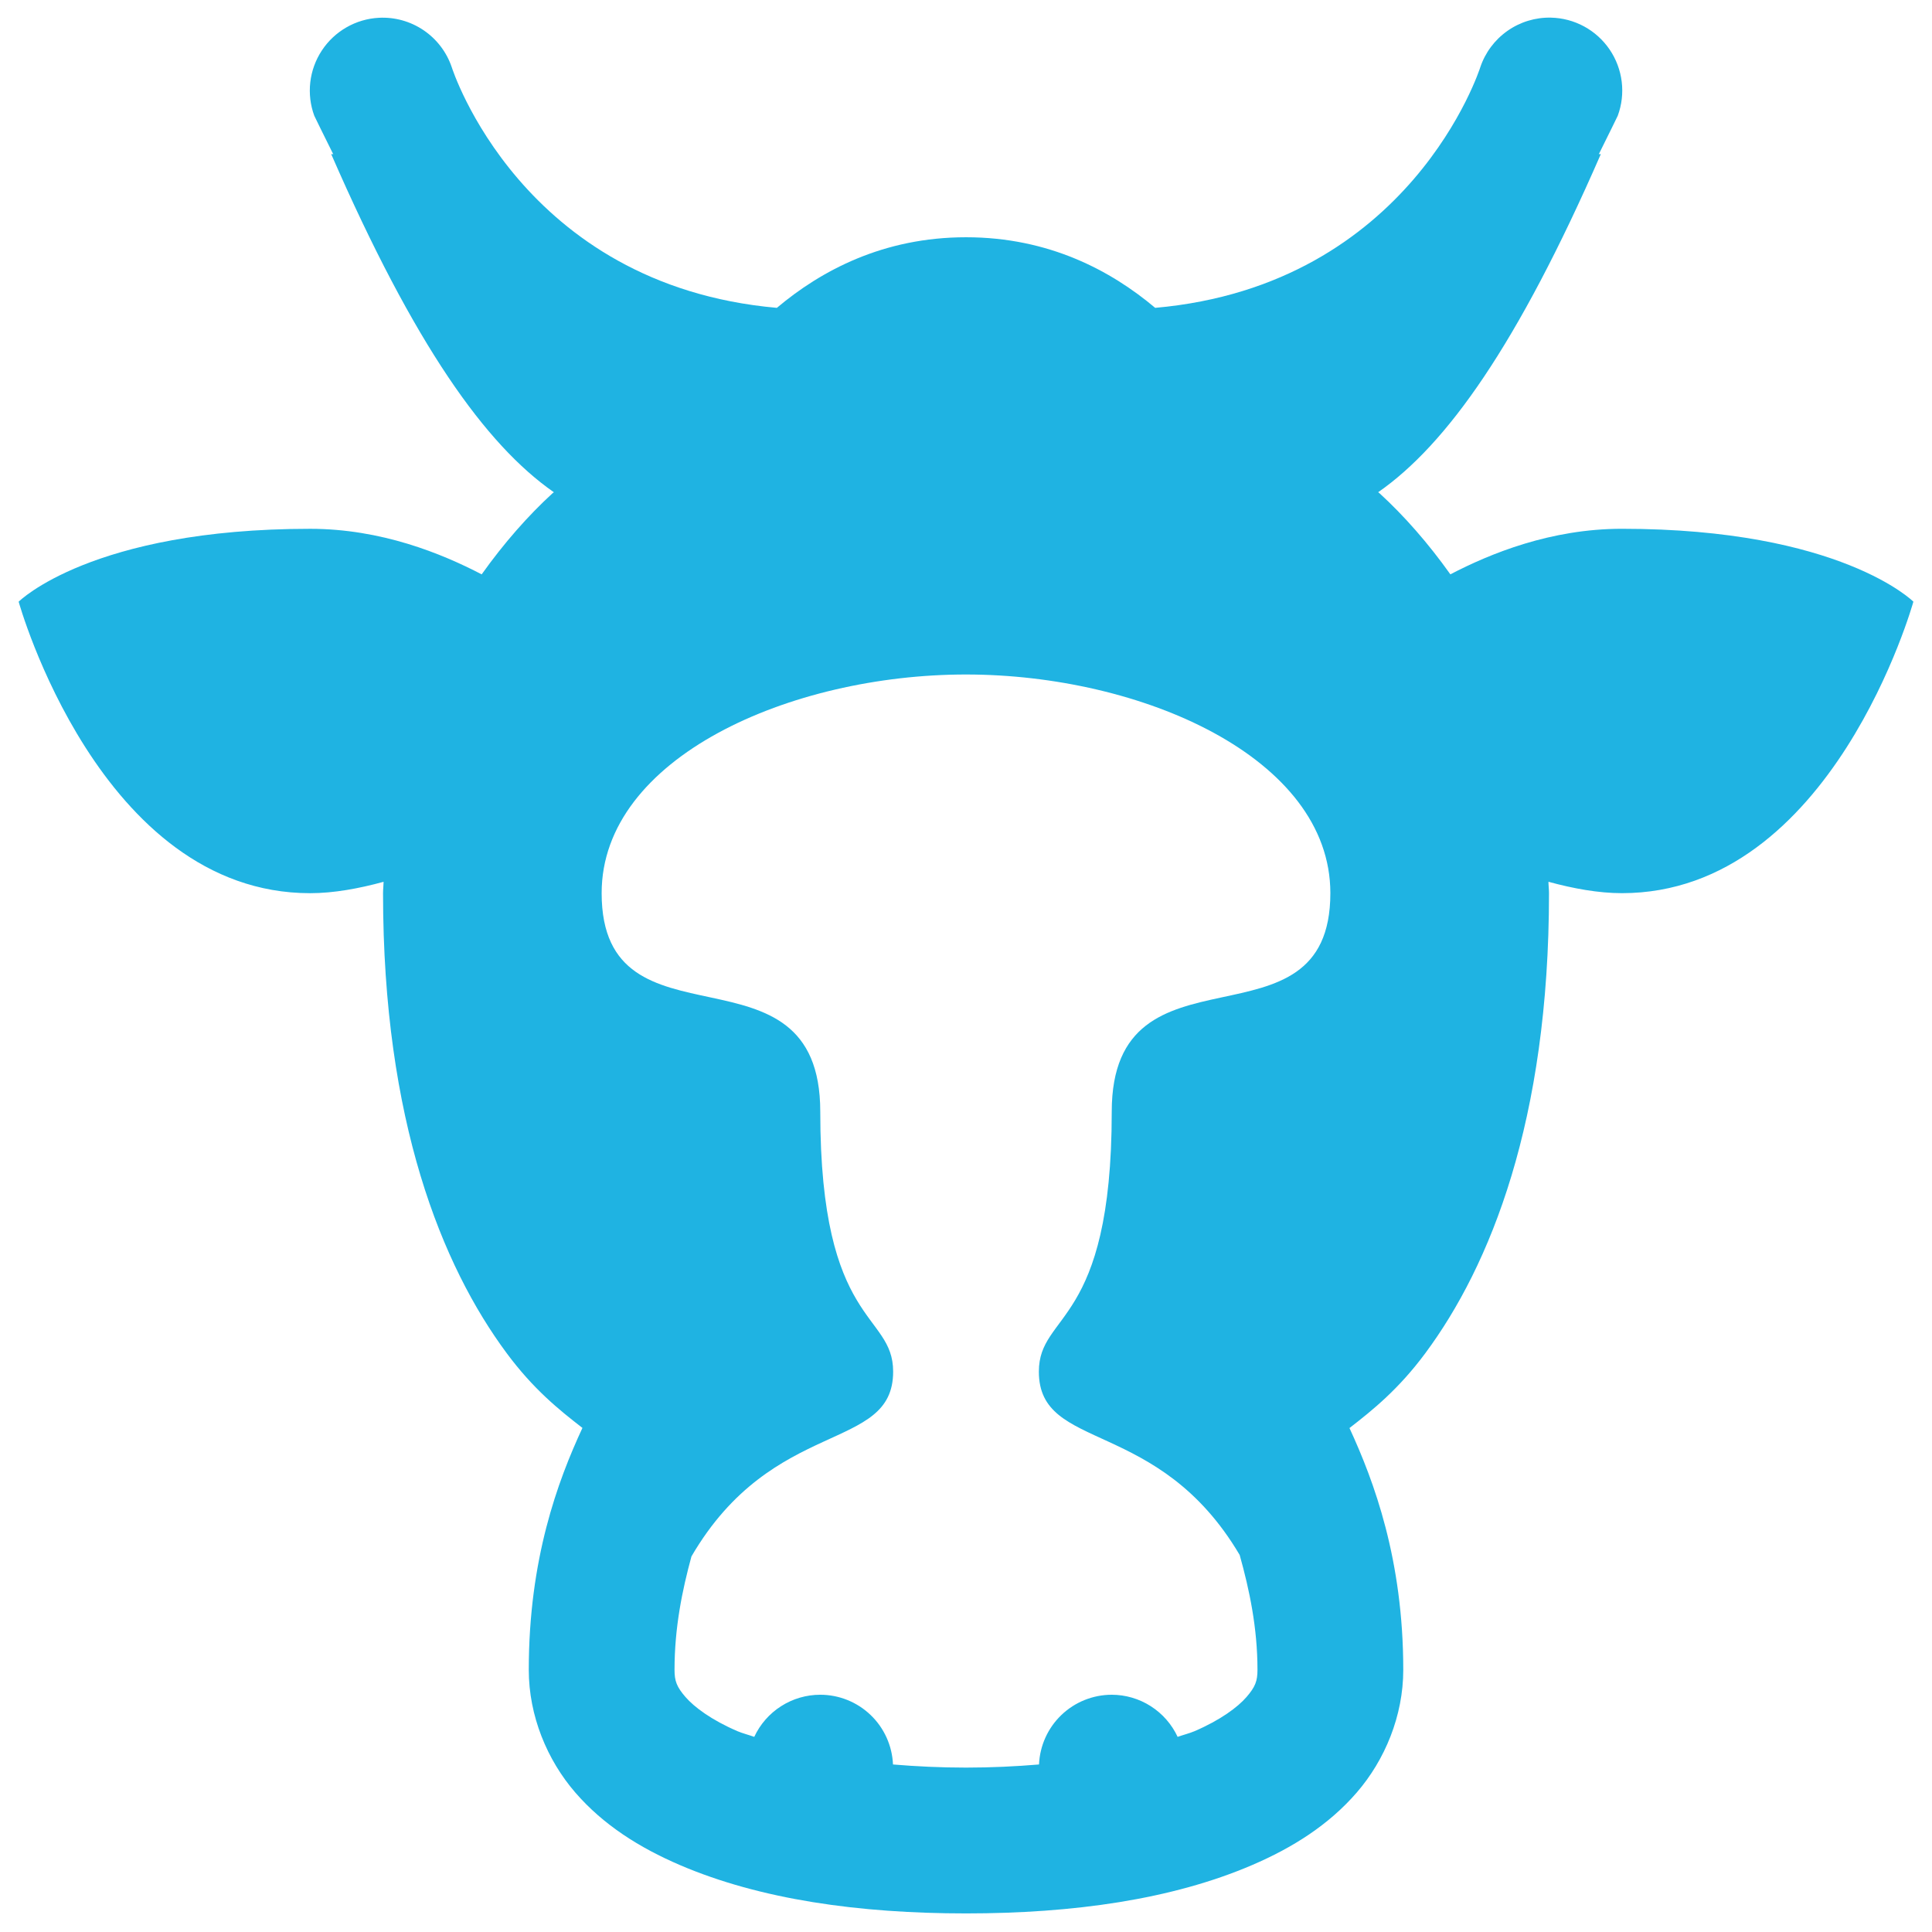
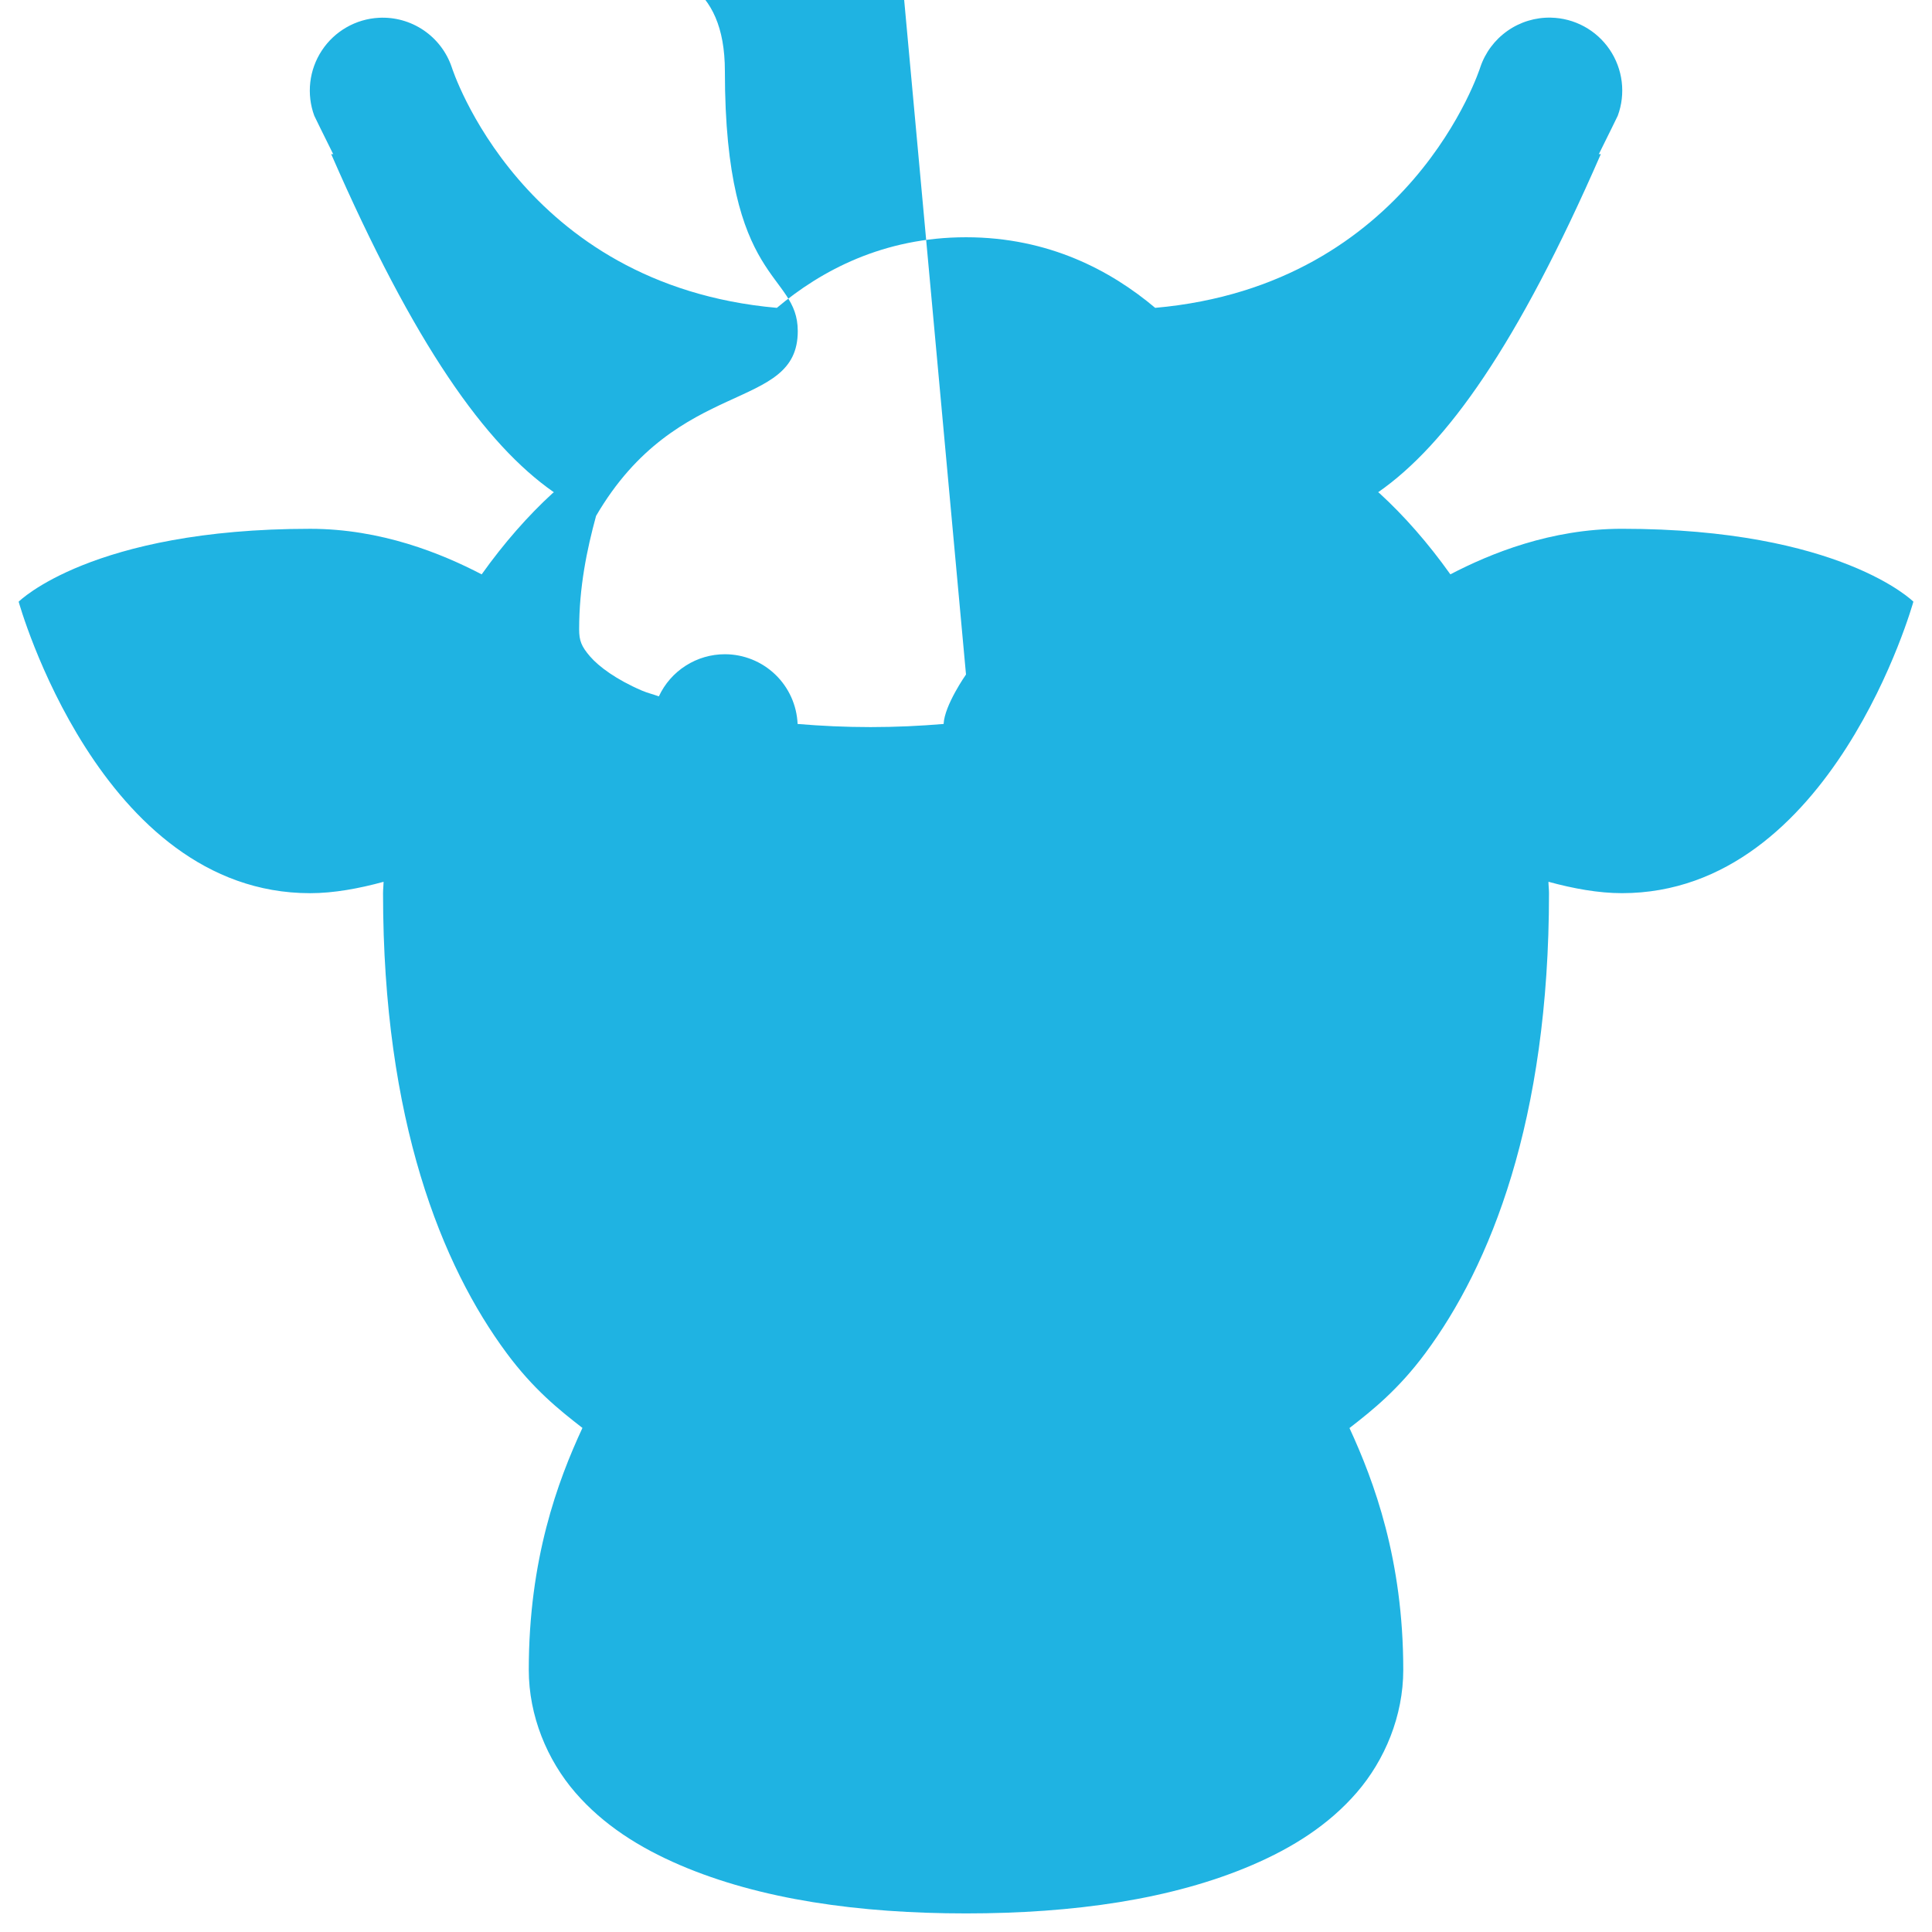
<svg xmlns="http://www.w3.org/2000/svg" fill="none" height="76" viewBox="0 0 76 76" width="76">
-   <path d="m61.012.694c-.612-.014-1.212.168-1.712.52-.501.352-.876.854-1.07 1.434 0 0-2.712 8.57-12.788 9.462-1.737-1.463-4.184-2.777-7.441-2.777s-5.704 1.314-7.441 2.777c-10.076-.892-12.788-9.462-12.788-9.462-.2-.594-.589-1.106-1.108-1.458-.519-.352-1.139-.524-1.764-.49-.448.024-.884.153-1.273.377-.389.223-.72.535-.967.91-.247.375-.402.802-.454 1.248-.051.446.002.897.157 1.318 0 0 .384.793.745 1.512-.02.006-.063-.01-.078 0 3.271 7.498 6.066 11.425 8.757 13.298-.02.018-.036.026-.056.045-.954.875-1.903 1.95-2.783 3.186-1.573-.819-3.95-1.792-6.747-1.792-8.6 0-11.467 2.867-11.467 2.867s3.185 11.467 11.467 11.467c.919 0 1.913-.181 2.889-.448-.003.153-.022.293-.022.448 0 8.96 2.317 14.661 4.865 18.096 1.046 1.411 2.052 2.222 2.979 2.939-.973 2.096-2.111 5.161-2.111 9.518 0 1.809.723 3.546 1.831 4.826 1.108 1.28 2.53 2.171 4.11 2.85 3.16 1.357 7.045 1.904 11.259 1.904 4.214 0 8.1-.546 11.259-1.904 1.58-.679 3.002-1.57 4.11-2.85 1.108-1.28 1.831-3.018 1.831-4.826 0-4.332-1.147-7.413-2.116-9.513.927-.718 1.936-1.532 2.984-2.945 2.548-3.435 4.865-9.136 4.865-18.096 0-.155-.02-.294-.022-.448.976.267 1.97.448 2.889.448 8.282 0 11.467-11.467 11.467-11.467s-2.867-2.867-11.467-2.867c-2.797 0-5.174.973-6.747 1.792-.879-1.236-1.828-2.311-2.783-3.186-.02-.018-.036-.027-.056-.045 2.691-1.872 5.486-5.8 8.757-13.298-.015-.01-.059.006-.078 0 .361-.719.745-1.512.745-1.512.158-.428.211-.888.155-1.341-.056-.453-.219-.886-.476-1.264-.257-.377-.6-.688-1.001-.906-.401-.218-.848-.337-1.305-.347zm-23.012 25.839c6.9 0 14.333 3.265 14.333 8.6 0 6.496-8.6 1.588-8.6 8.6 0 8.462-2.867 7.873-2.867 10.224 0 3.182 4.686 1.77 7.9 7.212.382 1.365.7 2.863.7 4.518 0 .44-.085.669-.431 1.069-.346.4-1.027.907-2.044 1.344-.194.083-.451.147-.666.224-.23-.494-.596-.912-1.055-1.206-.459-.294-.992-.45-1.537-.451-.738.001-1.448.286-1.981.797s-.848 1.208-.88 1.946c-.92.077-1.877.123-2.872.123-.995 0-1.952-.046-2.872-.123-.032-.738-.347-1.435-.88-1.946s-1.243-.797-1.981-.797c-.546 0-1.08.156-1.54.45-.46.293-.827.712-1.057 1.207-.214-.077-.468-.141-.661-.224-1.017-.437-1.697-.944-2.044-1.344-.346-.4-.431-.629-.431-1.069 0-1.659.302-3.127.666-4.462 3.215-5.511 7.934-4.074 7.934-7.268 0-2.351-2.867-1.761-2.867-10.224 0-7.012-8.6-2.104-8.6-8.6 0-5.335 7.433-8.6 14.333-8.6z" fill="#1fb3e2" />
+   <path d="m61.012.694c-.612-.014-1.212.168-1.712.52-.501.352-.876.854-1.07 1.434 0 0-2.712 8.57-12.788 9.462-1.737-1.463-4.184-2.777-7.441-2.777s-5.704 1.314-7.441 2.777c-10.076-.892-12.788-9.462-12.788-9.462-.2-.594-.589-1.106-1.108-1.458-.519-.352-1.139-.524-1.764-.49-.448.024-.884.153-1.273.377-.389.223-.72.535-.967.91-.247.375-.402.802-.454 1.248-.051.446.002.897.157 1.318 0 0 .384.793.745 1.512-.02.006-.063-.01-.078 0 3.271 7.498 6.066 11.425 8.757 13.298-.02.018-.036.026-.056.045-.954.875-1.903 1.95-2.783 3.186-1.573-.819-3.95-1.792-6.747-1.792-8.6 0-11.467 2.867-11.467 2.867s3.185 11.467 11.467 11.467c.919 0 1.913-.181 2.889-.448-.003.153-.022.293-.022.448 0 8.96 2.317 14.661 4.865 18.096 1.046 1.411 2.052 2.222 2.979 2.939-.973 2.096-2.111 5.161-2.111 9.518 0 1.809.723 3.546 1.831 4.826 1.108 1.28 2.53 2.171 4.11 2.85 3.16 1.357 7.045 1.904 11.259 1.904 4.214 0 8.1-.546 11.259-1.904 1.58-.679 3.002-1.57 4.11-2.85 1.108-1.28 1.831-3.018 1.831-4.826 0-4.332-1.147-7.413-2.116-9.513.927-.718 1.936-1.532 2.984-2.945 2.548-3.435 4.865-9.136 4.865-18.096 0-.155-.02-.294-.022-.448.976.267 1.97.448 2.889.448 8.282 0 11.467-11.467 11.467-11.467s-2.867-2.867-11.467-2.867c-2.797 0-5.174.973-6.747 1.792-.879-1.236-1.828-2.311-2.783-3.186-.02-.018-.036-.027-.056-.045 2.691-1.872 5.486-5.8 8.757-13.298-.015-.01-.059.006-.078 0 .361-.719.745-1.512.745-1.512.158-.428.211-.888.155-1.341-.056-.453-.219-.886-.476-1.264-.257-.377-.6-.688-1.001-.906-.401-.218-.848-.337-1.305-.347zm-23.012 25.839s-.848 1.208-.88 1.946c-.92.077-1.877.123-2.872.123-.995 0-1.952-.046-2.872-.123-.032-.738-.347-1.435-.88-1.946s-1.243-.797-1.981-.797c-.546 0-1.08.156-1.54.45-.46.293-.827.712-1.057 1.207-.214-.077-.468-.141-.661-.224-1.017-.437-1.697-.944-2.044-1.344-.346-.4-.431-.629-.431-1.069 0-1.659.302-3.127.666-4.462 3.215-5.511 7.934-4.074 7.934-7.268 0-2.351-2.867-1.761-2.867-10.224 0-7.012-8.6-2.104-8.6-8.6 0-5.335 7.433-8.6 14.333-8.6z" fill="#1fb3e2" />
</svg>